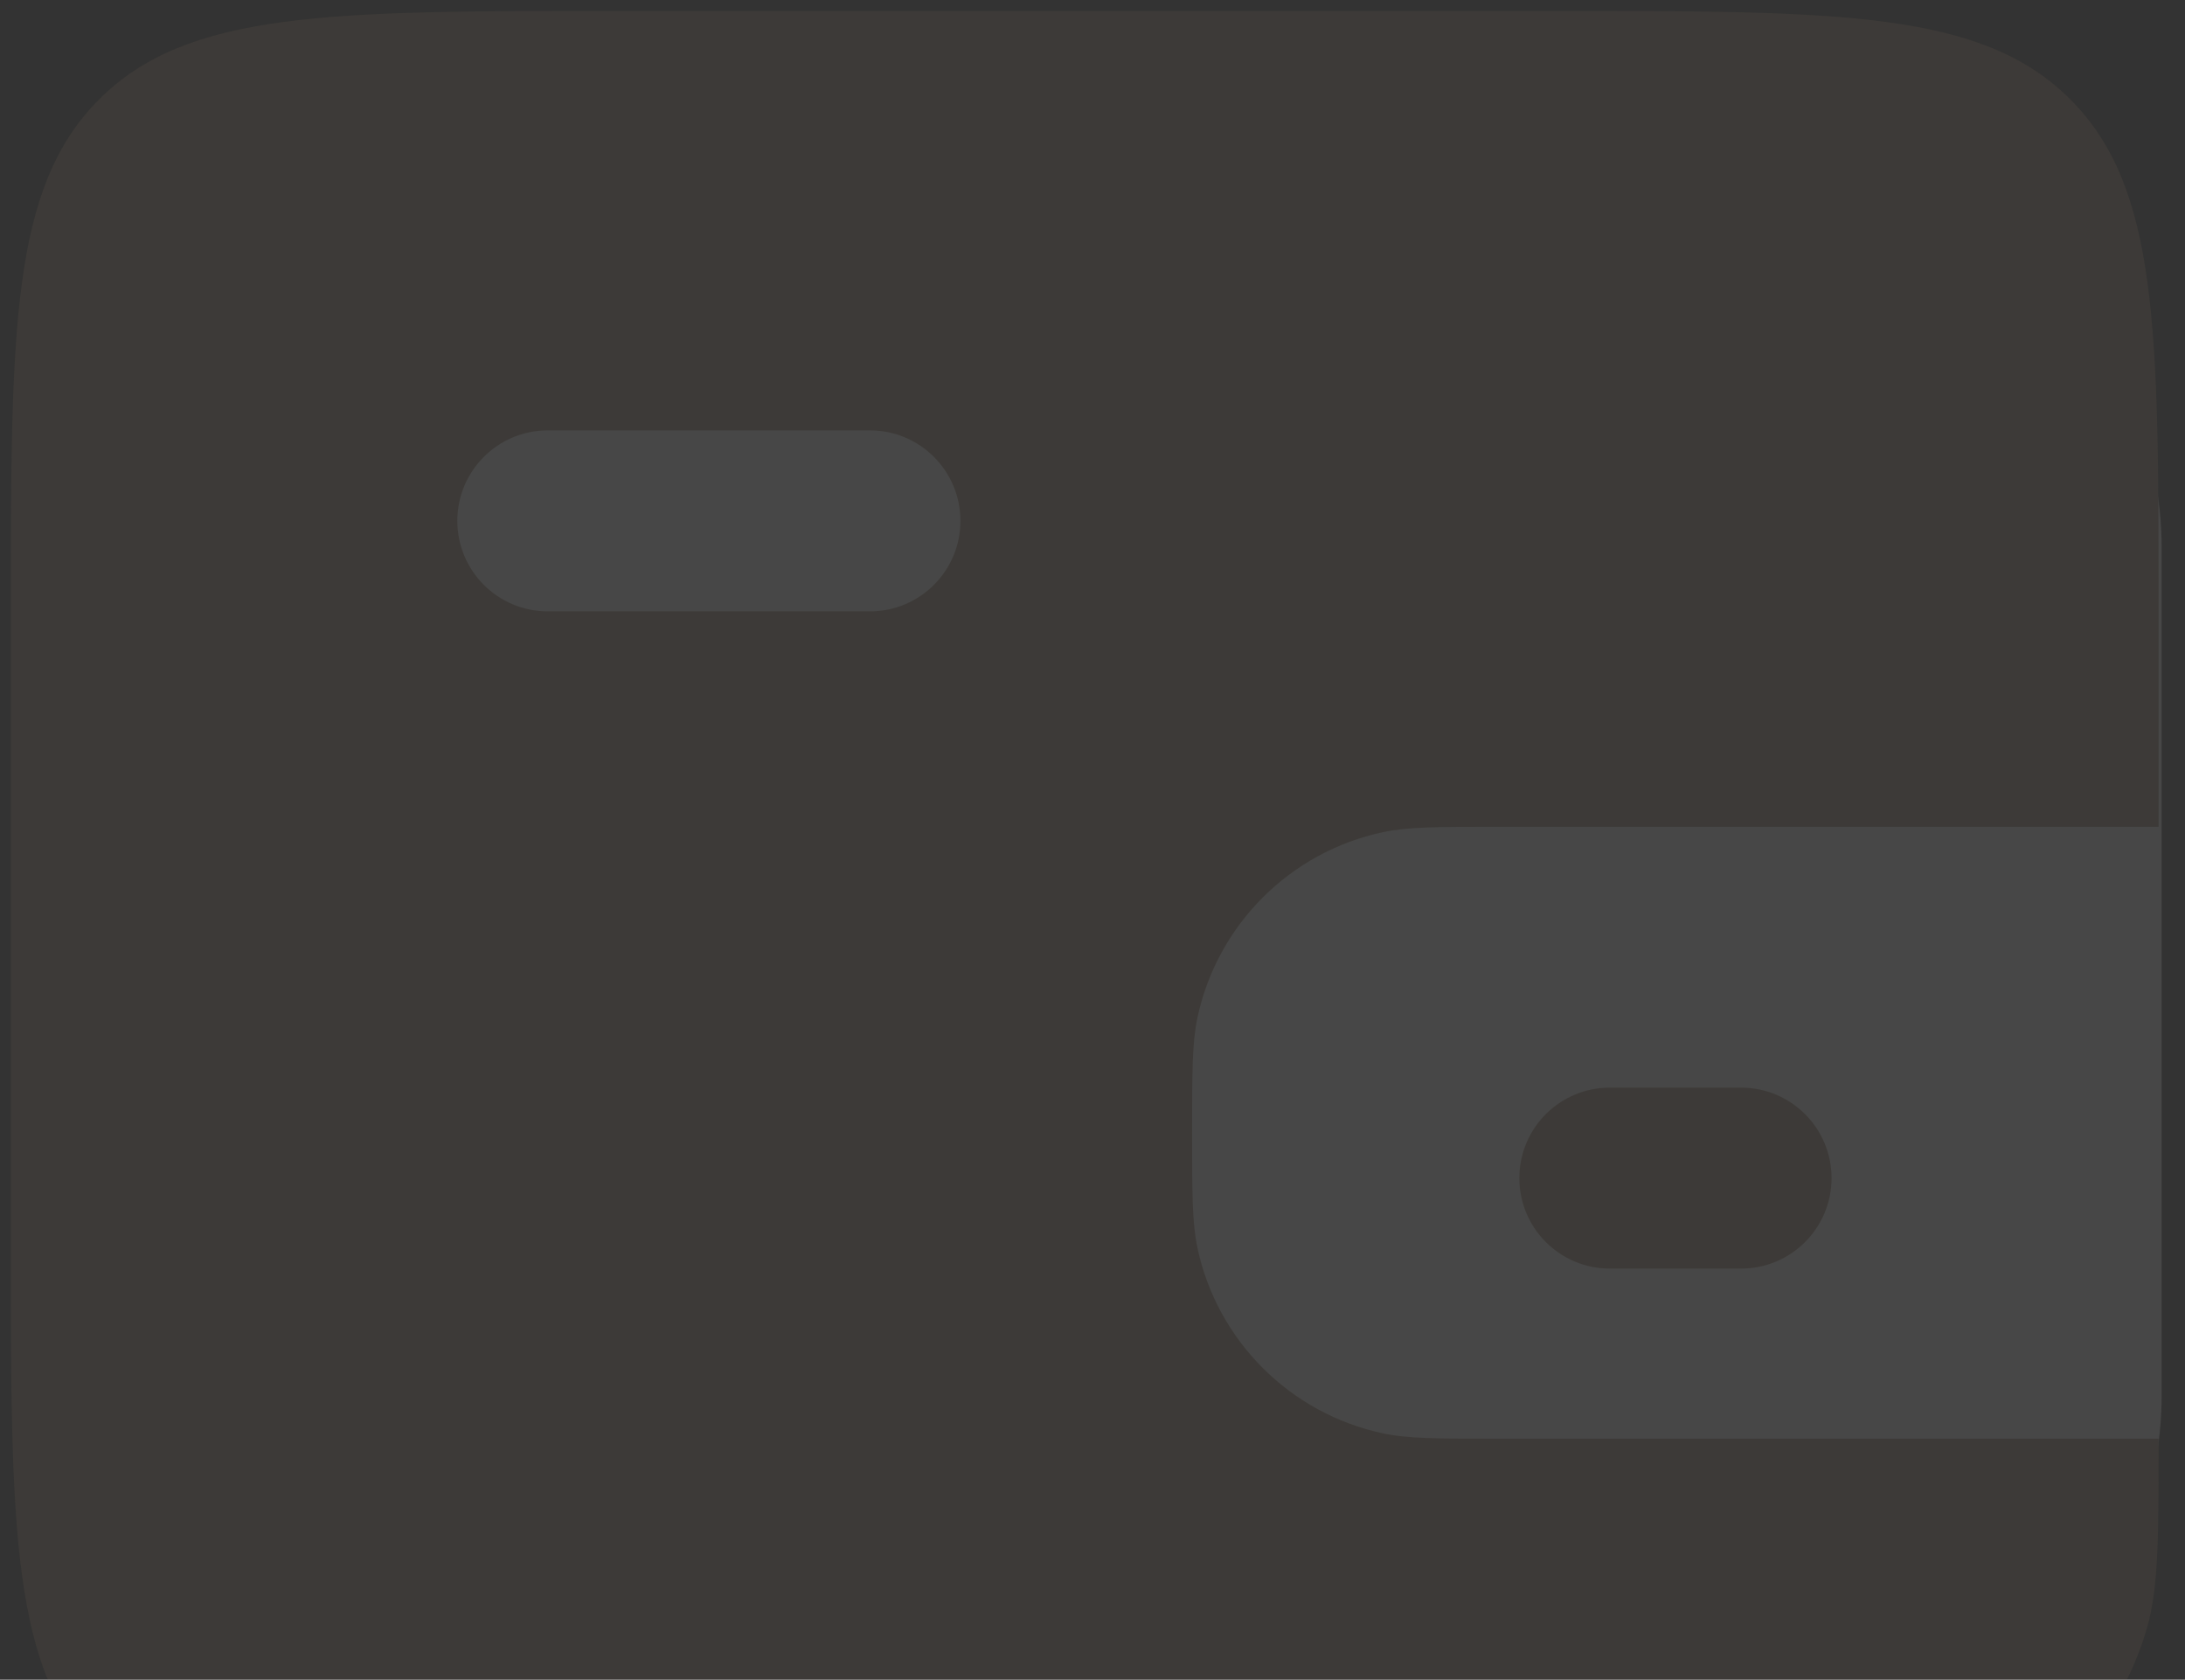
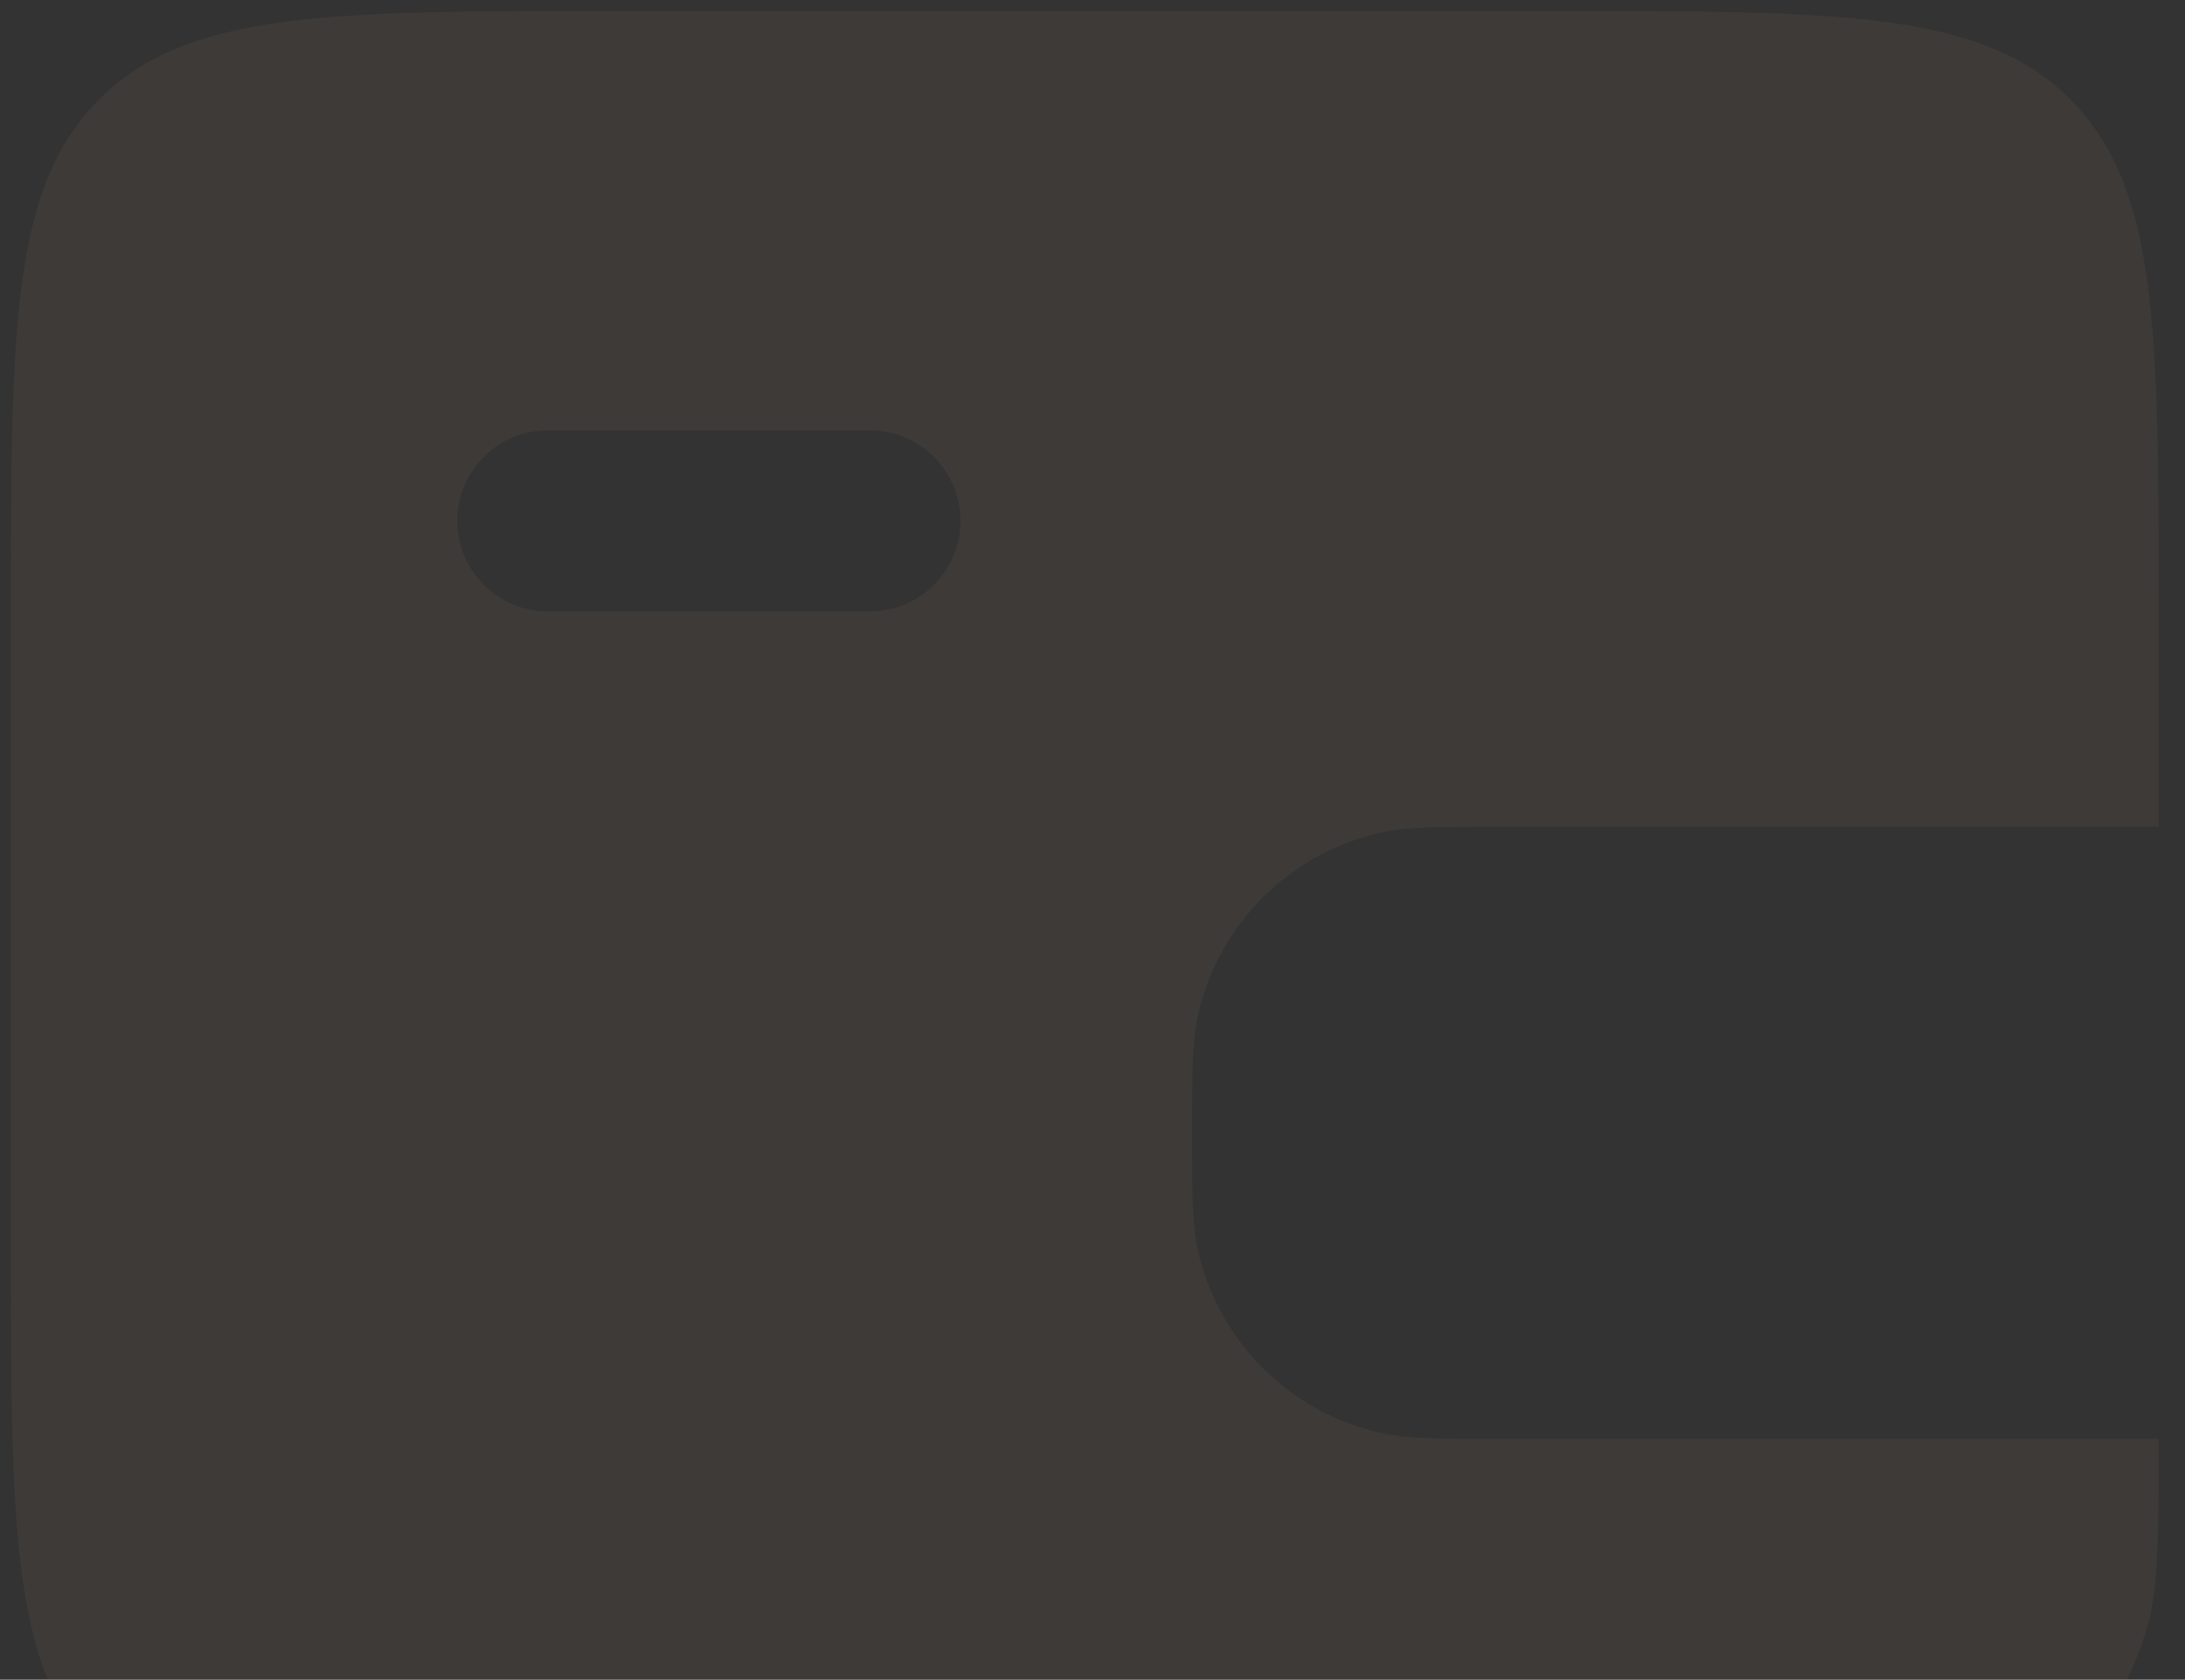
<svg xmlns="http://www.w3.org/2000/svg" width="134" height="103" viewBox="0 0 134 103" fill="none">
  <rect x="0" y="0" width="134" height="103" fill="#333333" stroke="none" />
  <g opacity="0.1" clip-path="url(#clip0_752_370)">
-     <path d="M8.734 33.613C8.734 21.356 18.671 11.419 30.928 11.419H110.375C122.632 11.419 132.568 21.356 132.568 33.613V85.551C132.568 97.808 122.632 107.744 110.375 107.744H30.928C18.671 107.744 8.734 97.808 8.734 85.551V33.613Z" fill="white" />
    <path fill-rule="evenodd" clip-rule="evenodd" d="M6.083 6.091C0.667 11.508 0.667 20.226 0.667 37.663V76.246C0.667 93.683 0.667 102.402 6.083 107.818C11.5 113.235 20.219 113.235 37.655 113.235H107.366C113.43 113.235 116.462 113.235 118.94 112.531C125.105 110.779 129.924 105.961 131.676 99.796C132.38 97.317 132.38 94.286 132.38 88.222H91.869C88.184 88.222 86.342 88.222 84.814 87.895C79.11 86.677 74.654 82.221 73.435 76.517C73.109 74.989 73.109 73.146 73.109 69.461C73.109 65.776 73.109 63.934 73.435 62.406C74.654 56.702 79.11 52.246 84.814 51.028C86.342 50.701 88.184 50.701 91.869 50.701H132.38V37.663C132.38 20.226 132.38 11.508 126.963 6.091C121.546 0.674 112.828 0.674 95.391 0.674H37.655C20.219 0.674 11.5 0.674 6.083 6.091ZM33.595 26.392C30.53 26.392 28.047 28.877 28.047 31.941C28.047 35.005 30.53 37.489 33.595 37.489H53.352C56.416 37.489 58.9 35.005 58.9 31.941C58.9 28.877 56.416 26.392 53.352 26.392H33.595Z" fill="#9C7F61" />
-     <path fill-rule="evenodd" clip-rule="evenodd" d="M93.177 72.243C93.177 69.179 95.661 66.695 98.725 66.695H106.776C109.84 66.695 112.324 69.179 112.324 72.243C112.324 75.307 109.84 77.791 106.776 77.791H98.725C95.661 77.791 93.177 75.307 93.177 72.243Z" fill="#9C7F61" />
  </g>
  <defs>
    <clipPath id="clip0_752_370">
      <rect width="133" height="103" fill="white" transform="translate(0.43)" />
    </clipPath>
  </defs>
</svg>